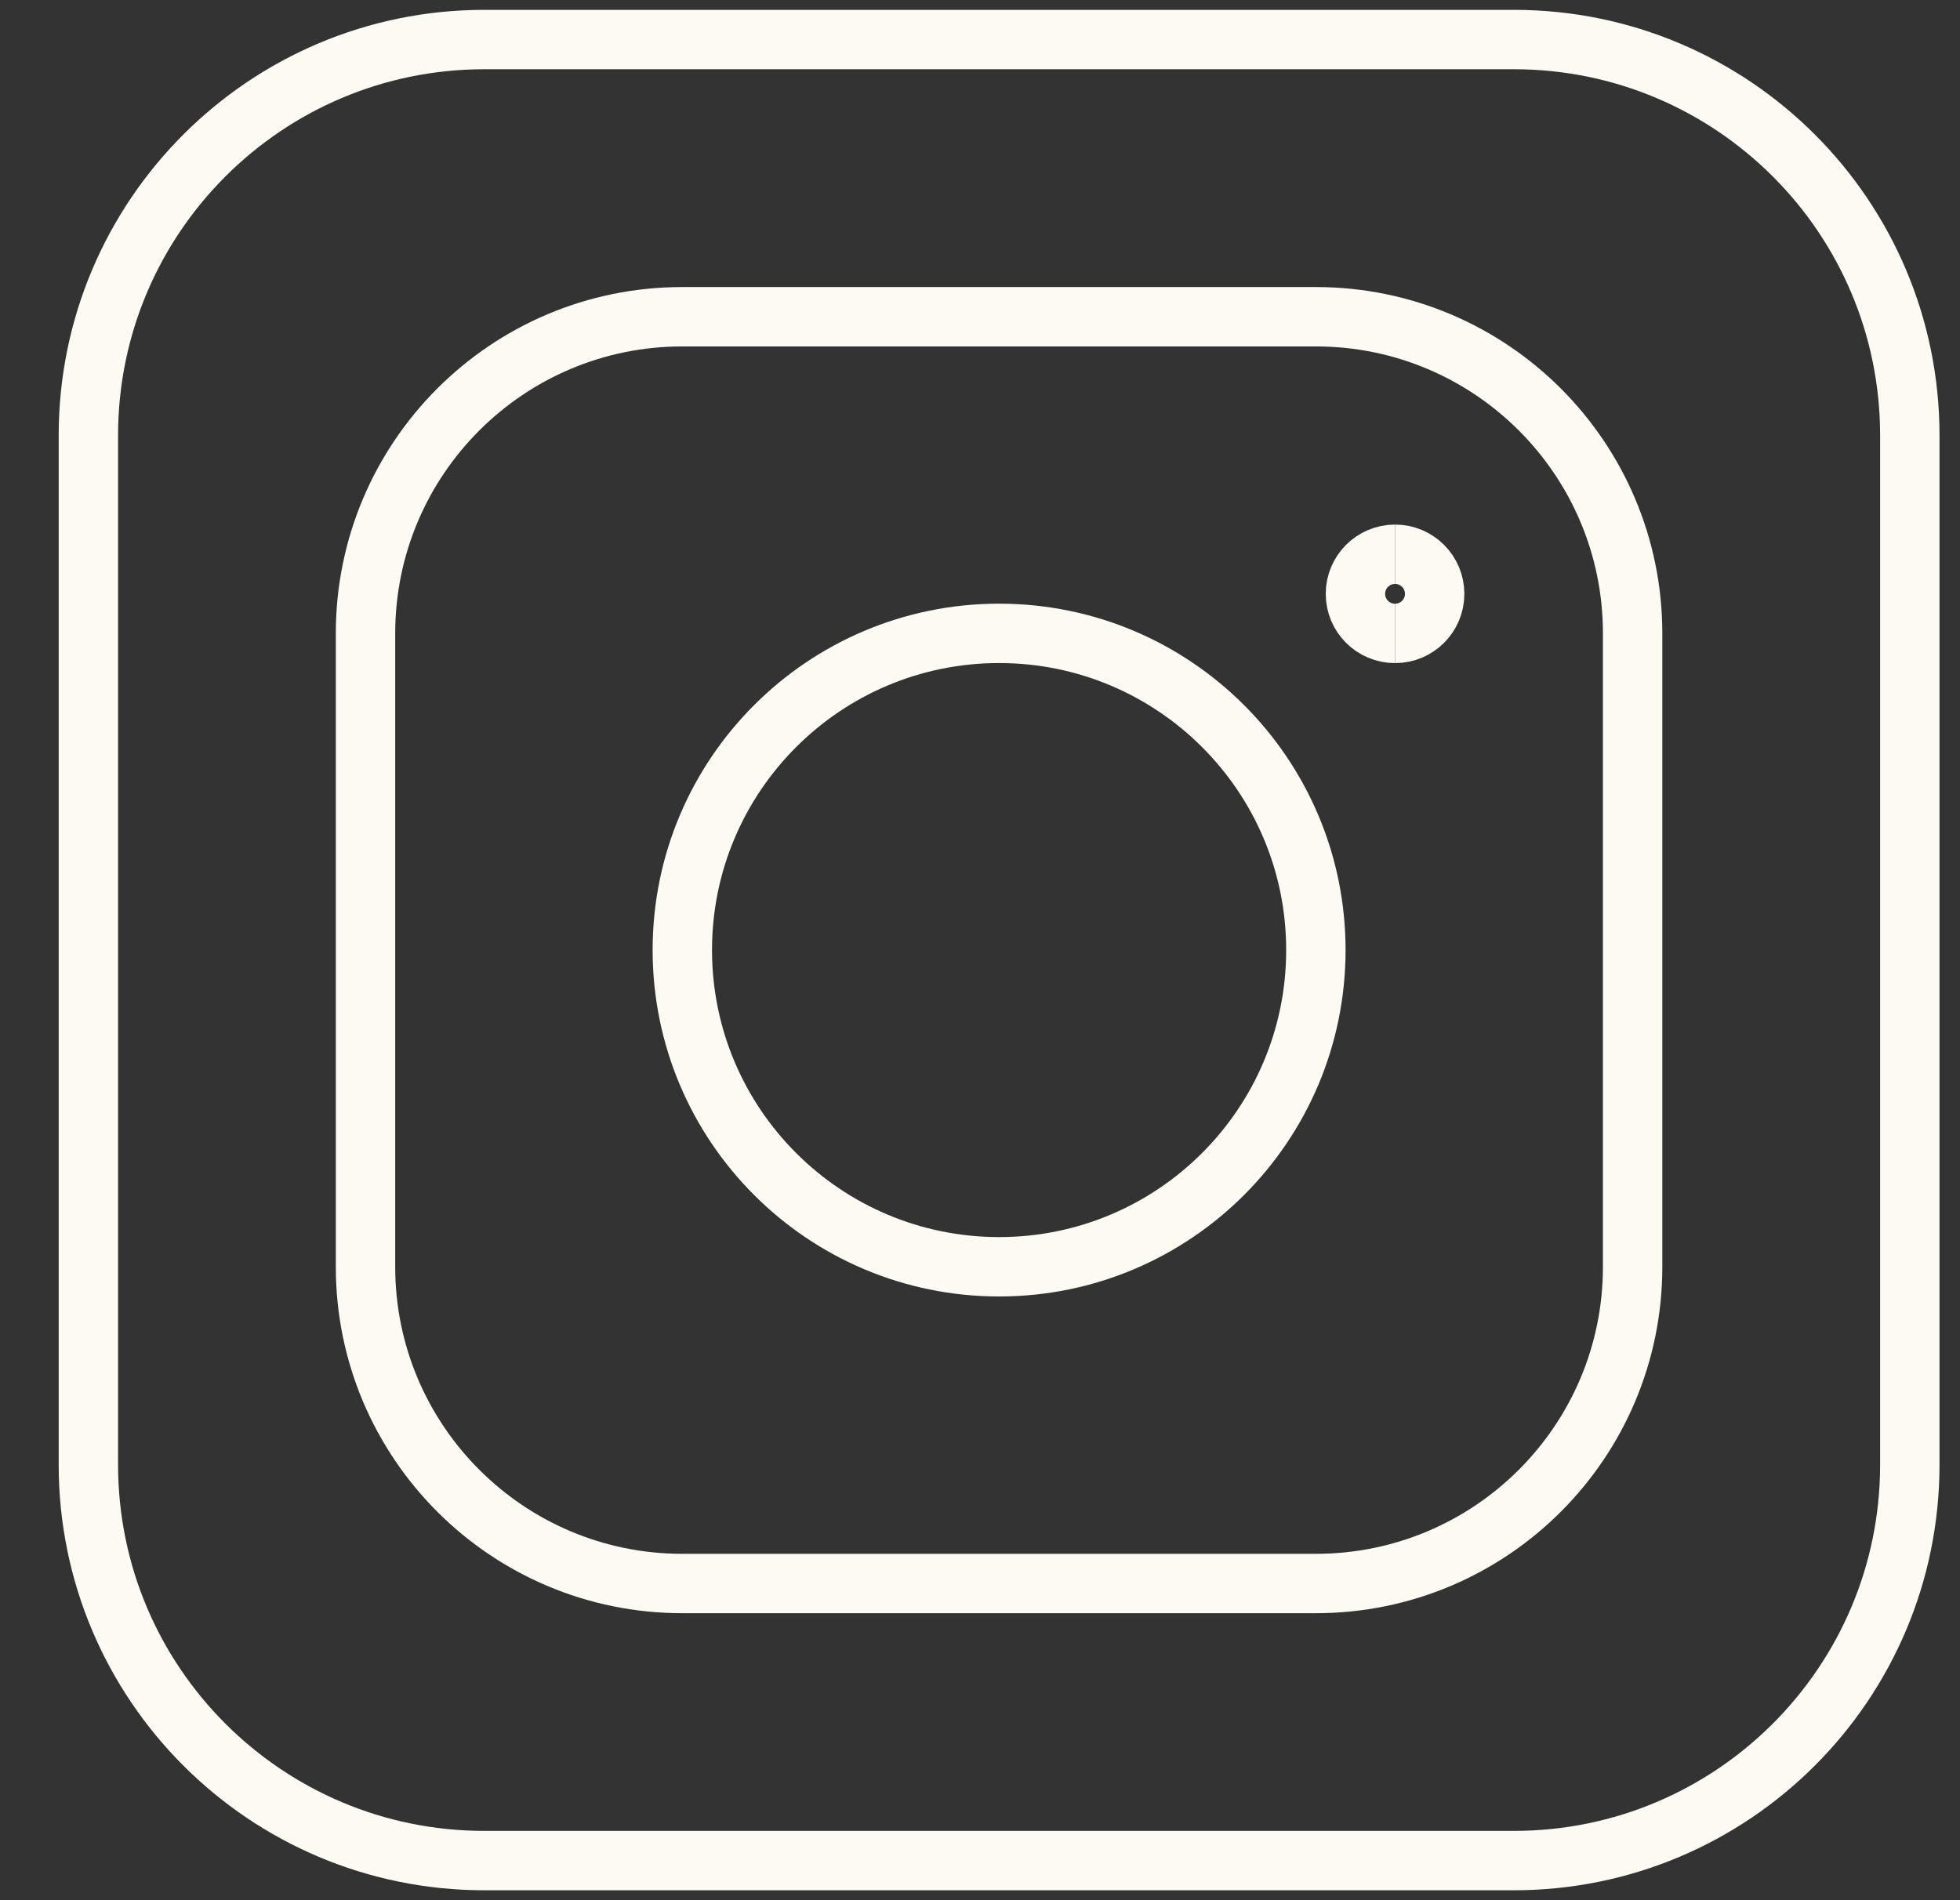
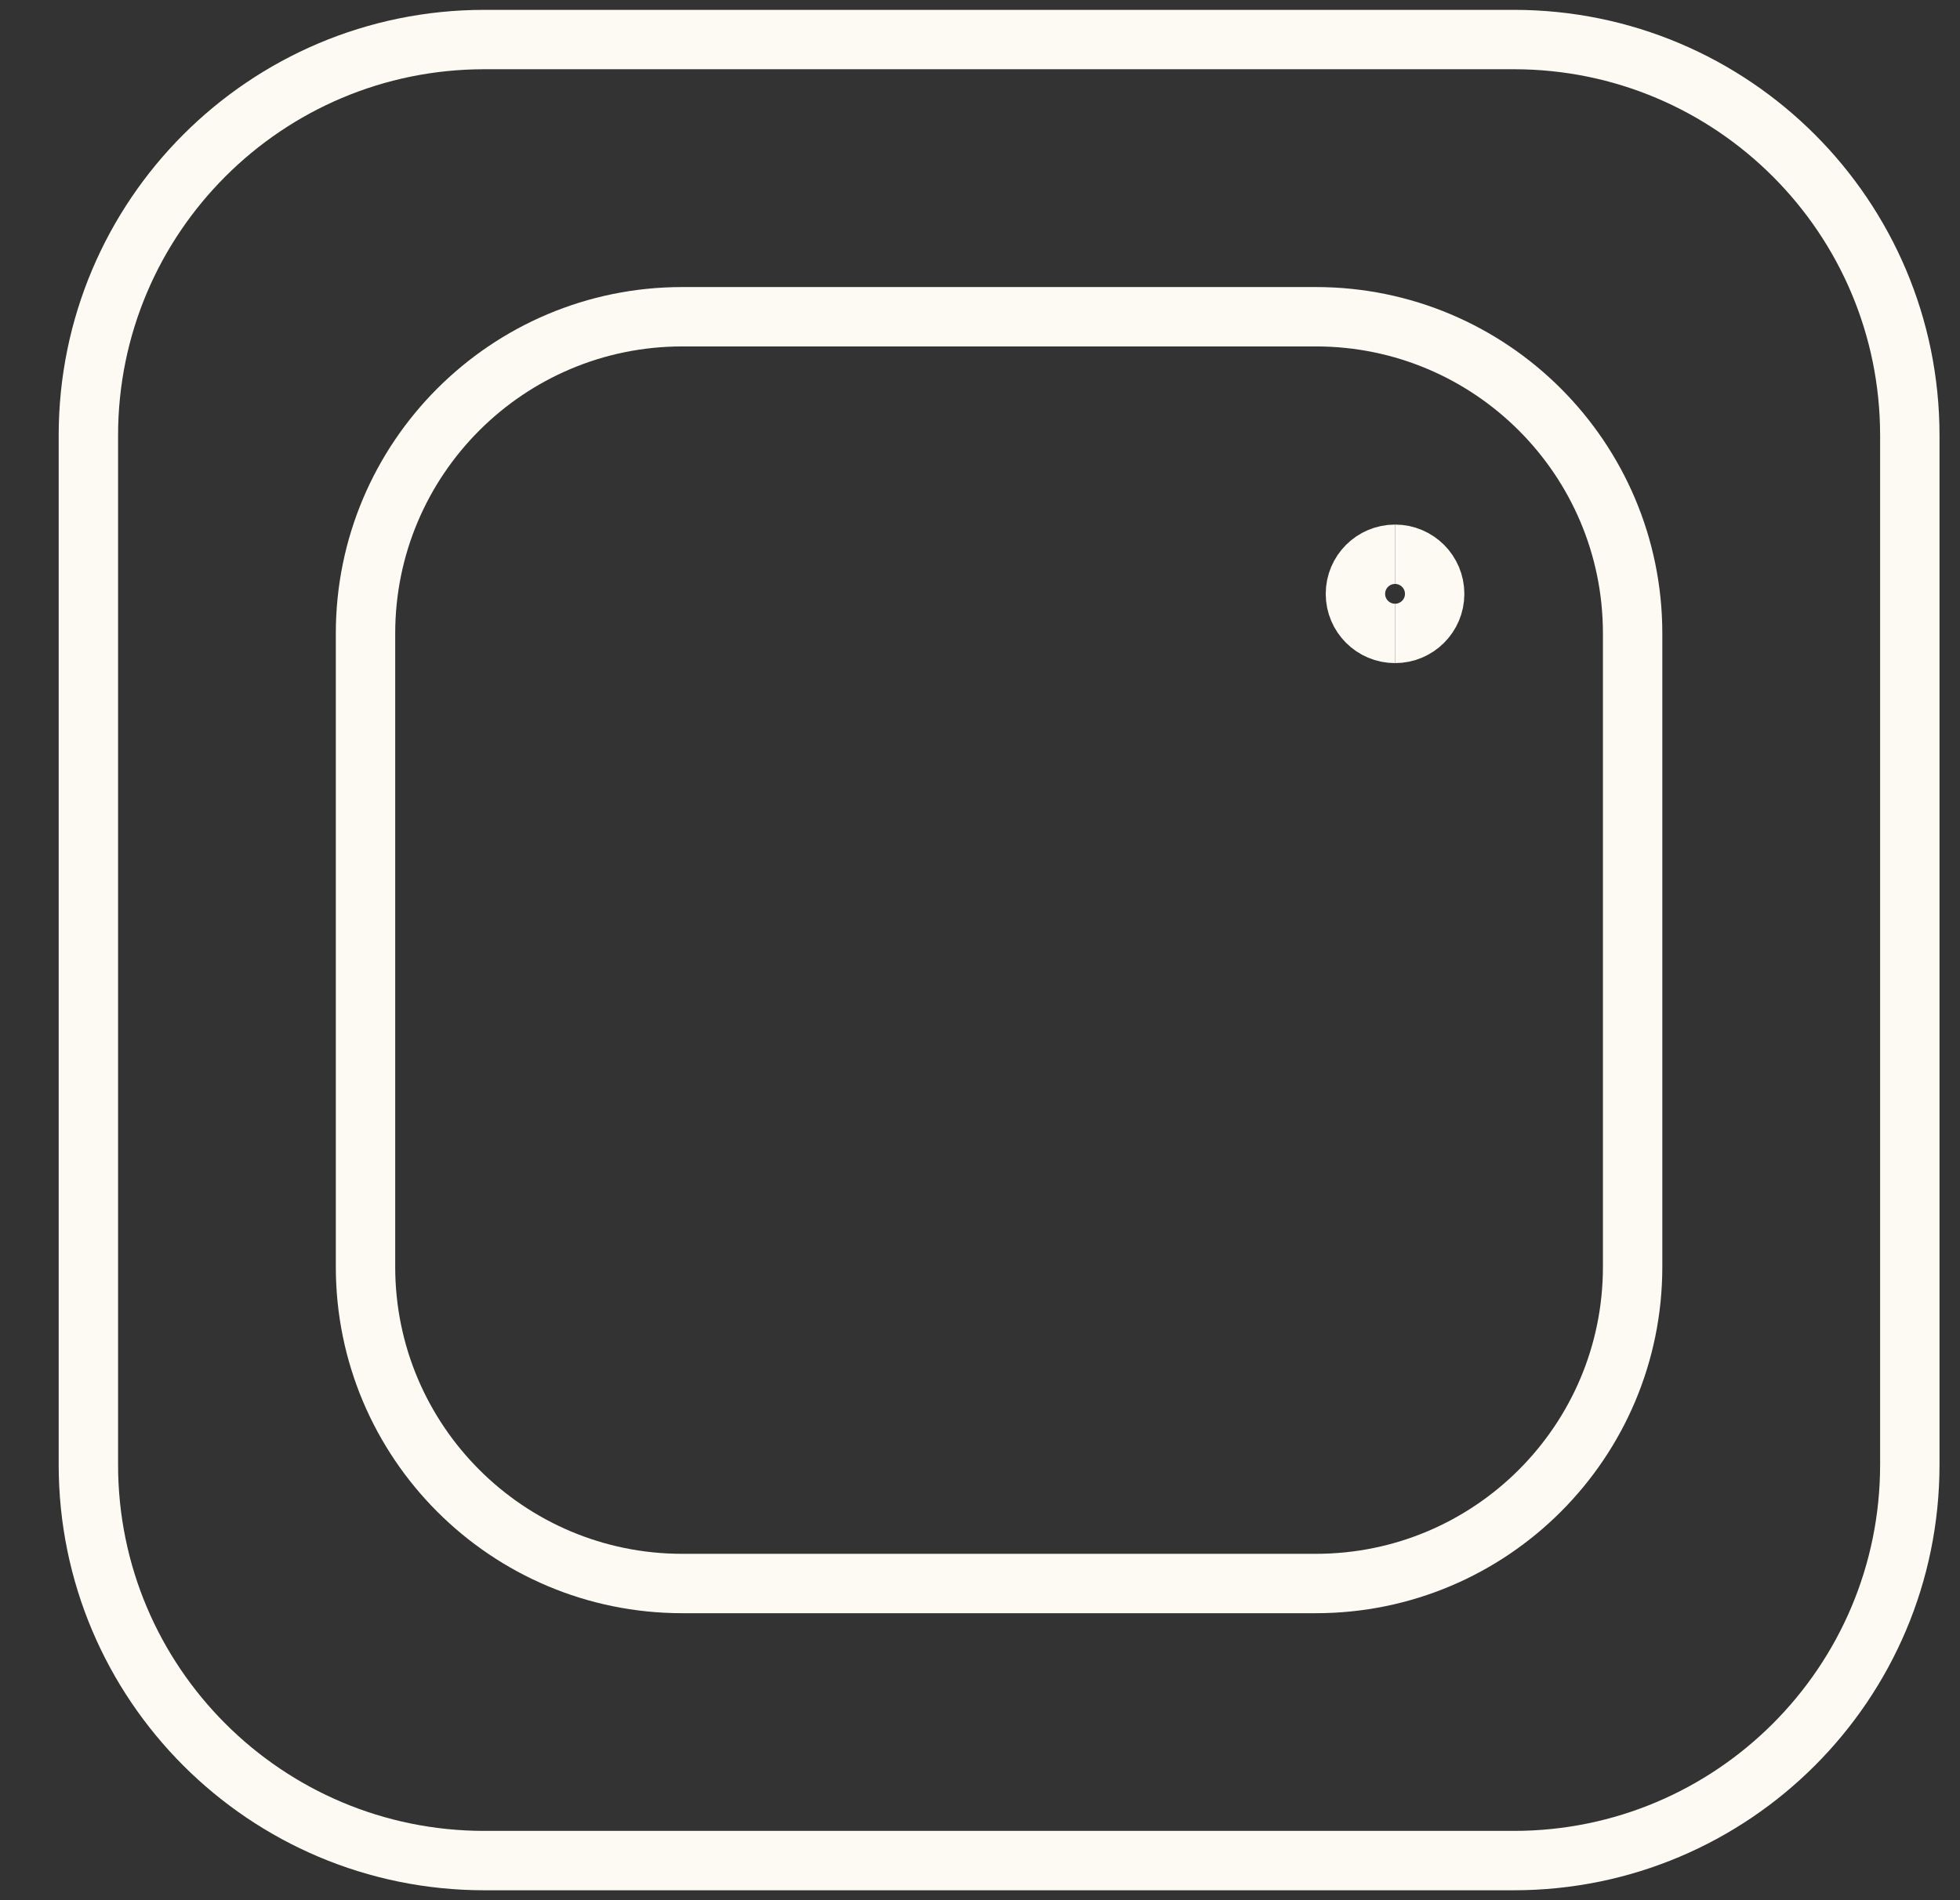
<svg xmlns="http://www.w3.org/2000/svg" width="33" height="32" viewBox="0 0 33 32" fill="none">
  <rect x="0" y="0" width="33" height="32" fill="#333333" stroke="none" />
  <path d="M25.488 0.666H8.155C4.473 0.666 1.488 3.651 1.488 7.333V24.666C1.488 28.348 4.473 31.333 8.155 31.333H25.488C29.17 31.333 32.155 28.348 32.155 24.666V7.333C32.155 3.651 29.17 0.666 25.488 0.666Z" stroke="#FCFAF2" stroke-linecap="round" stroke-linejoin="round" />
-   <path d="M16.822 21.333C19.767 21.333 22.155 18.945 22.155 15.999C22.155 13.054 19.767 10.666 16.822 10.666C13.876 10.666 11.488 13.054 11.488 15.999C11.488 18.945 13.876 21.333 16.822 21.333Z" stroke="#FCFAF2" stroke-linecap="round" stroke-linejoin="round" />
  <path d="M22.154 5.334H11.488C8.542 5.334 6.154 7.722 6.154 10.667V21.334C6.154 24.279 8.542 26.667 11.488 26.667H22.154C25.1 26.667 27.488 24.279 27.488 21.334V10.667C27.488 7.722 25.1 5.334 22.154 5.334Z" stroke="#FCFAF2" stroke-linecap="round" stroke-linejoin="round" />
  <path d="M23.488 10.667C23.12 10.667 22.821 10.369 22.821 10.001C22.821 9.632 23.12 9.334 23.488 9.334" stroke="#FCFAF2" />
  <path d="M23.488 10.667C23.856 10.667 24.155 10.369 24.155 10.001C24.155 9.632 23.856 9.334 23.488 9.334" stroke="#FCFAF2" />
</svg>